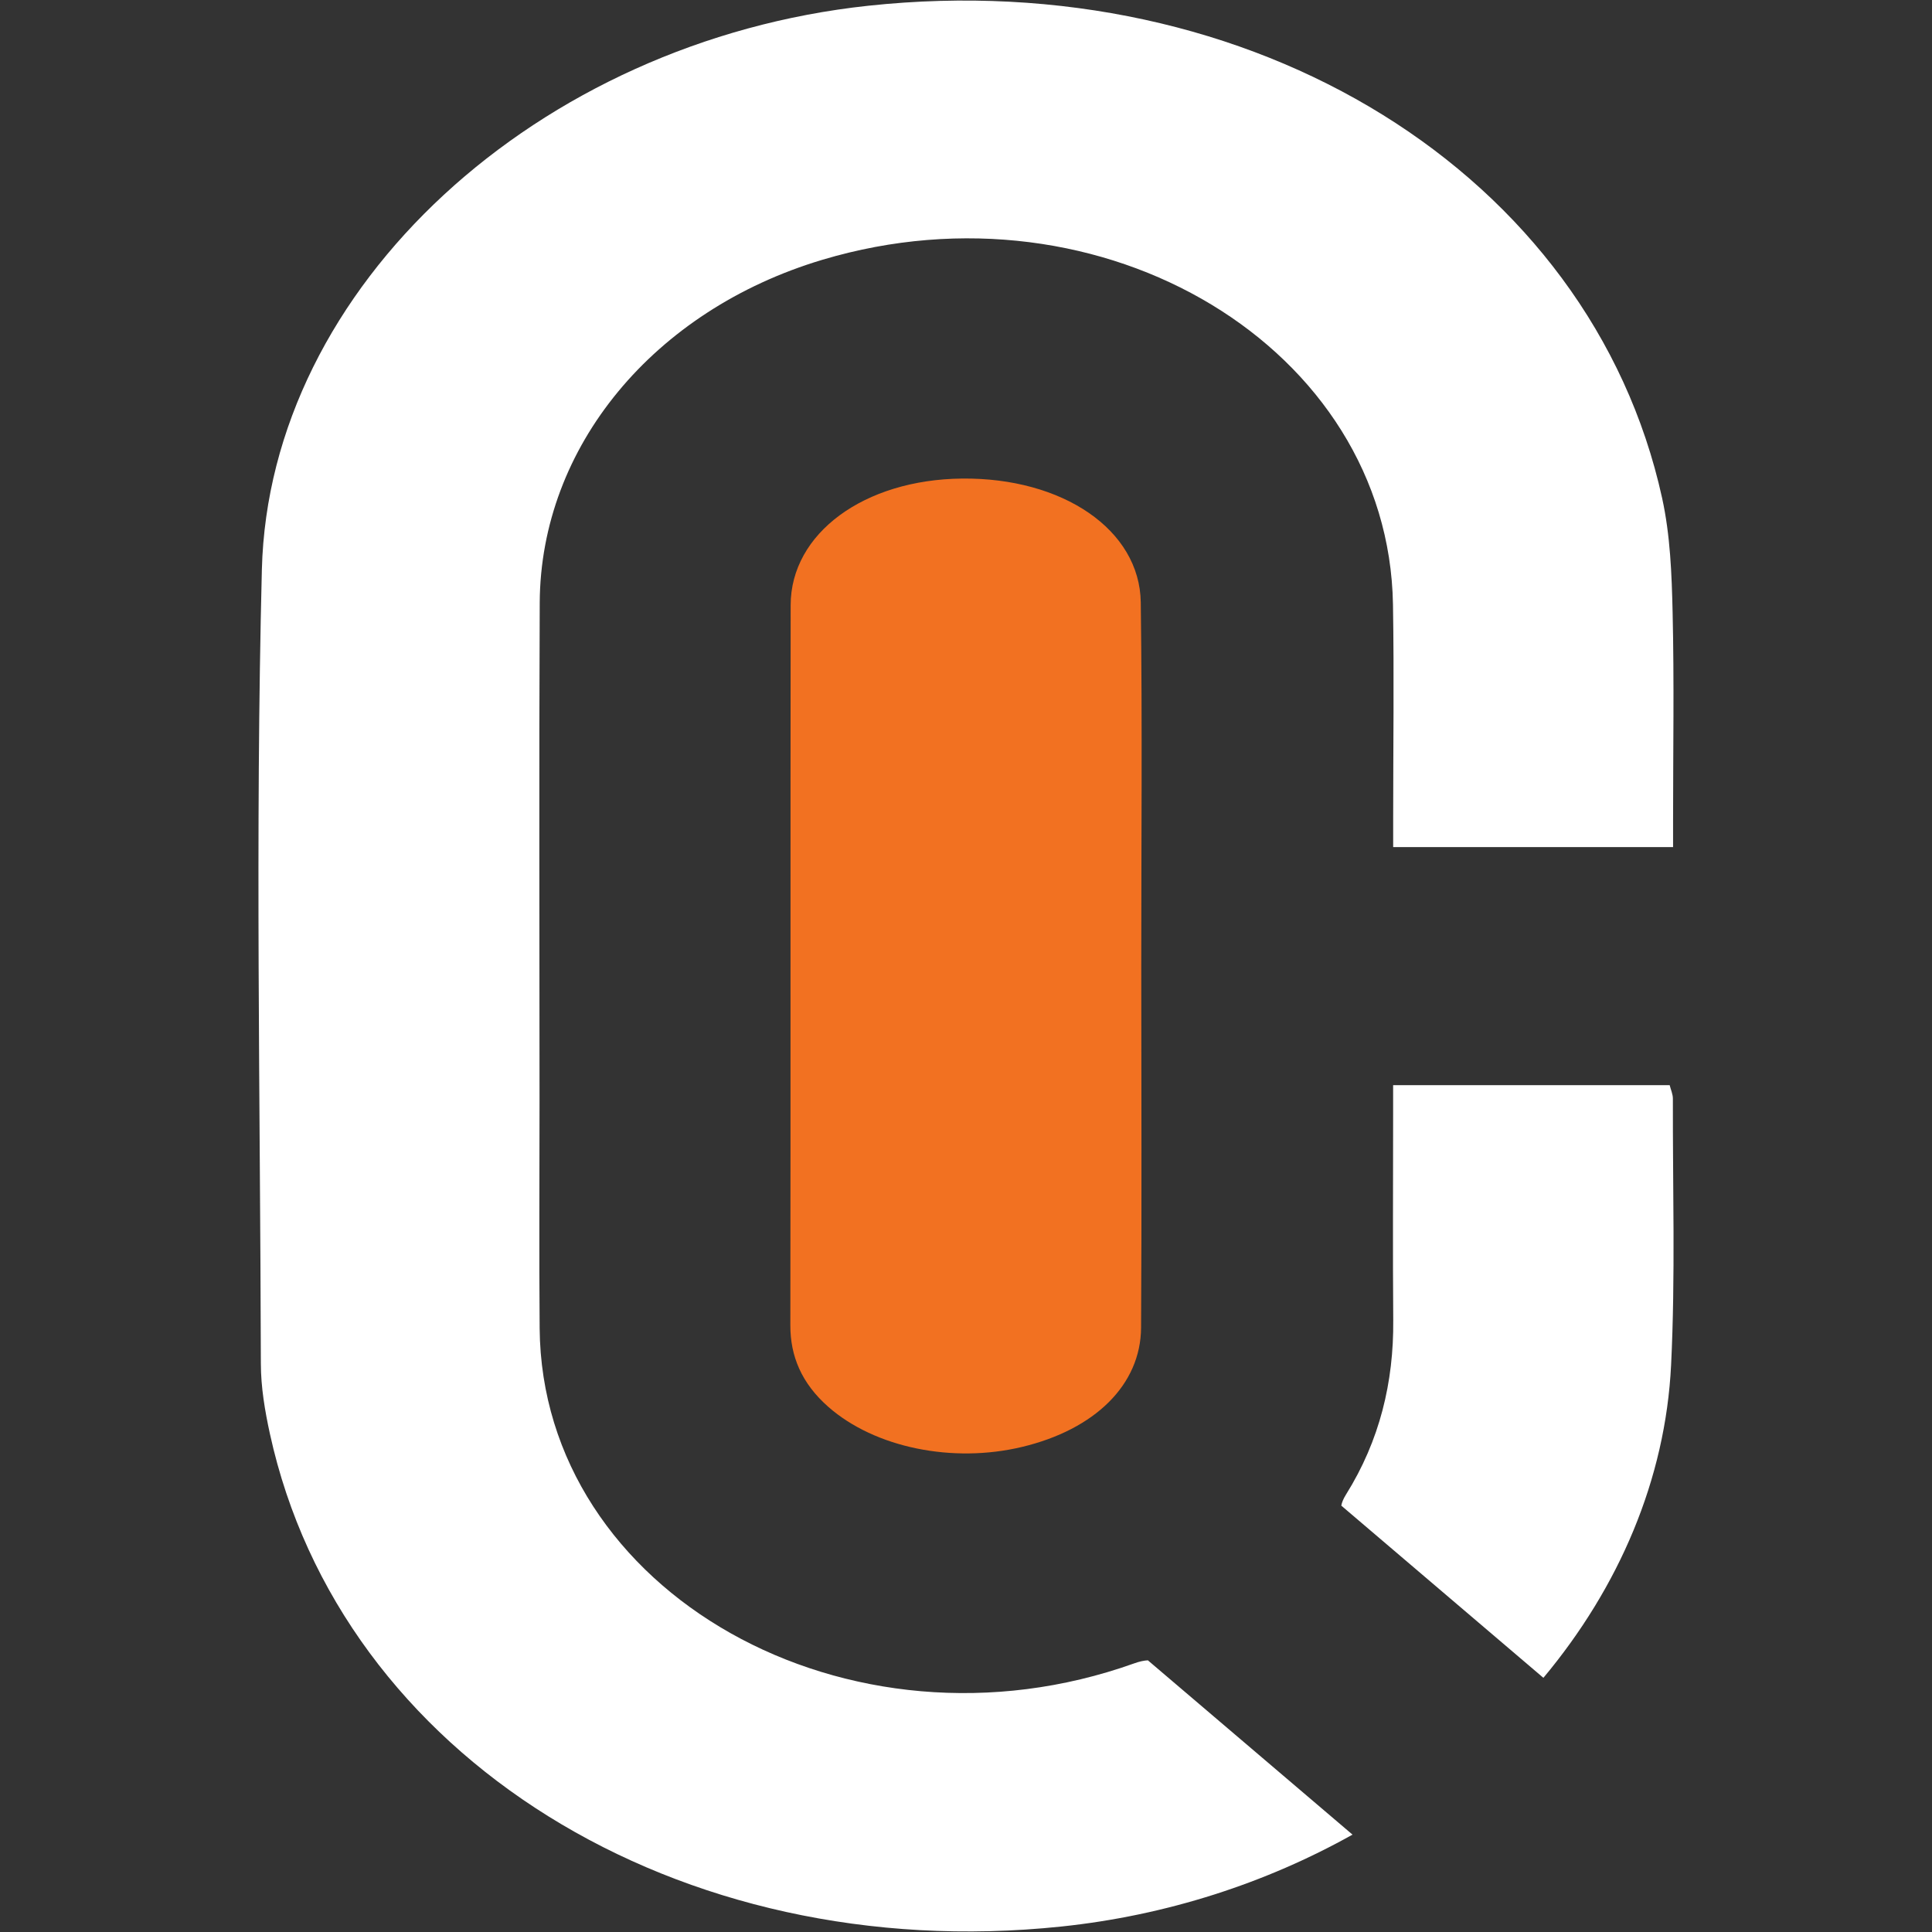
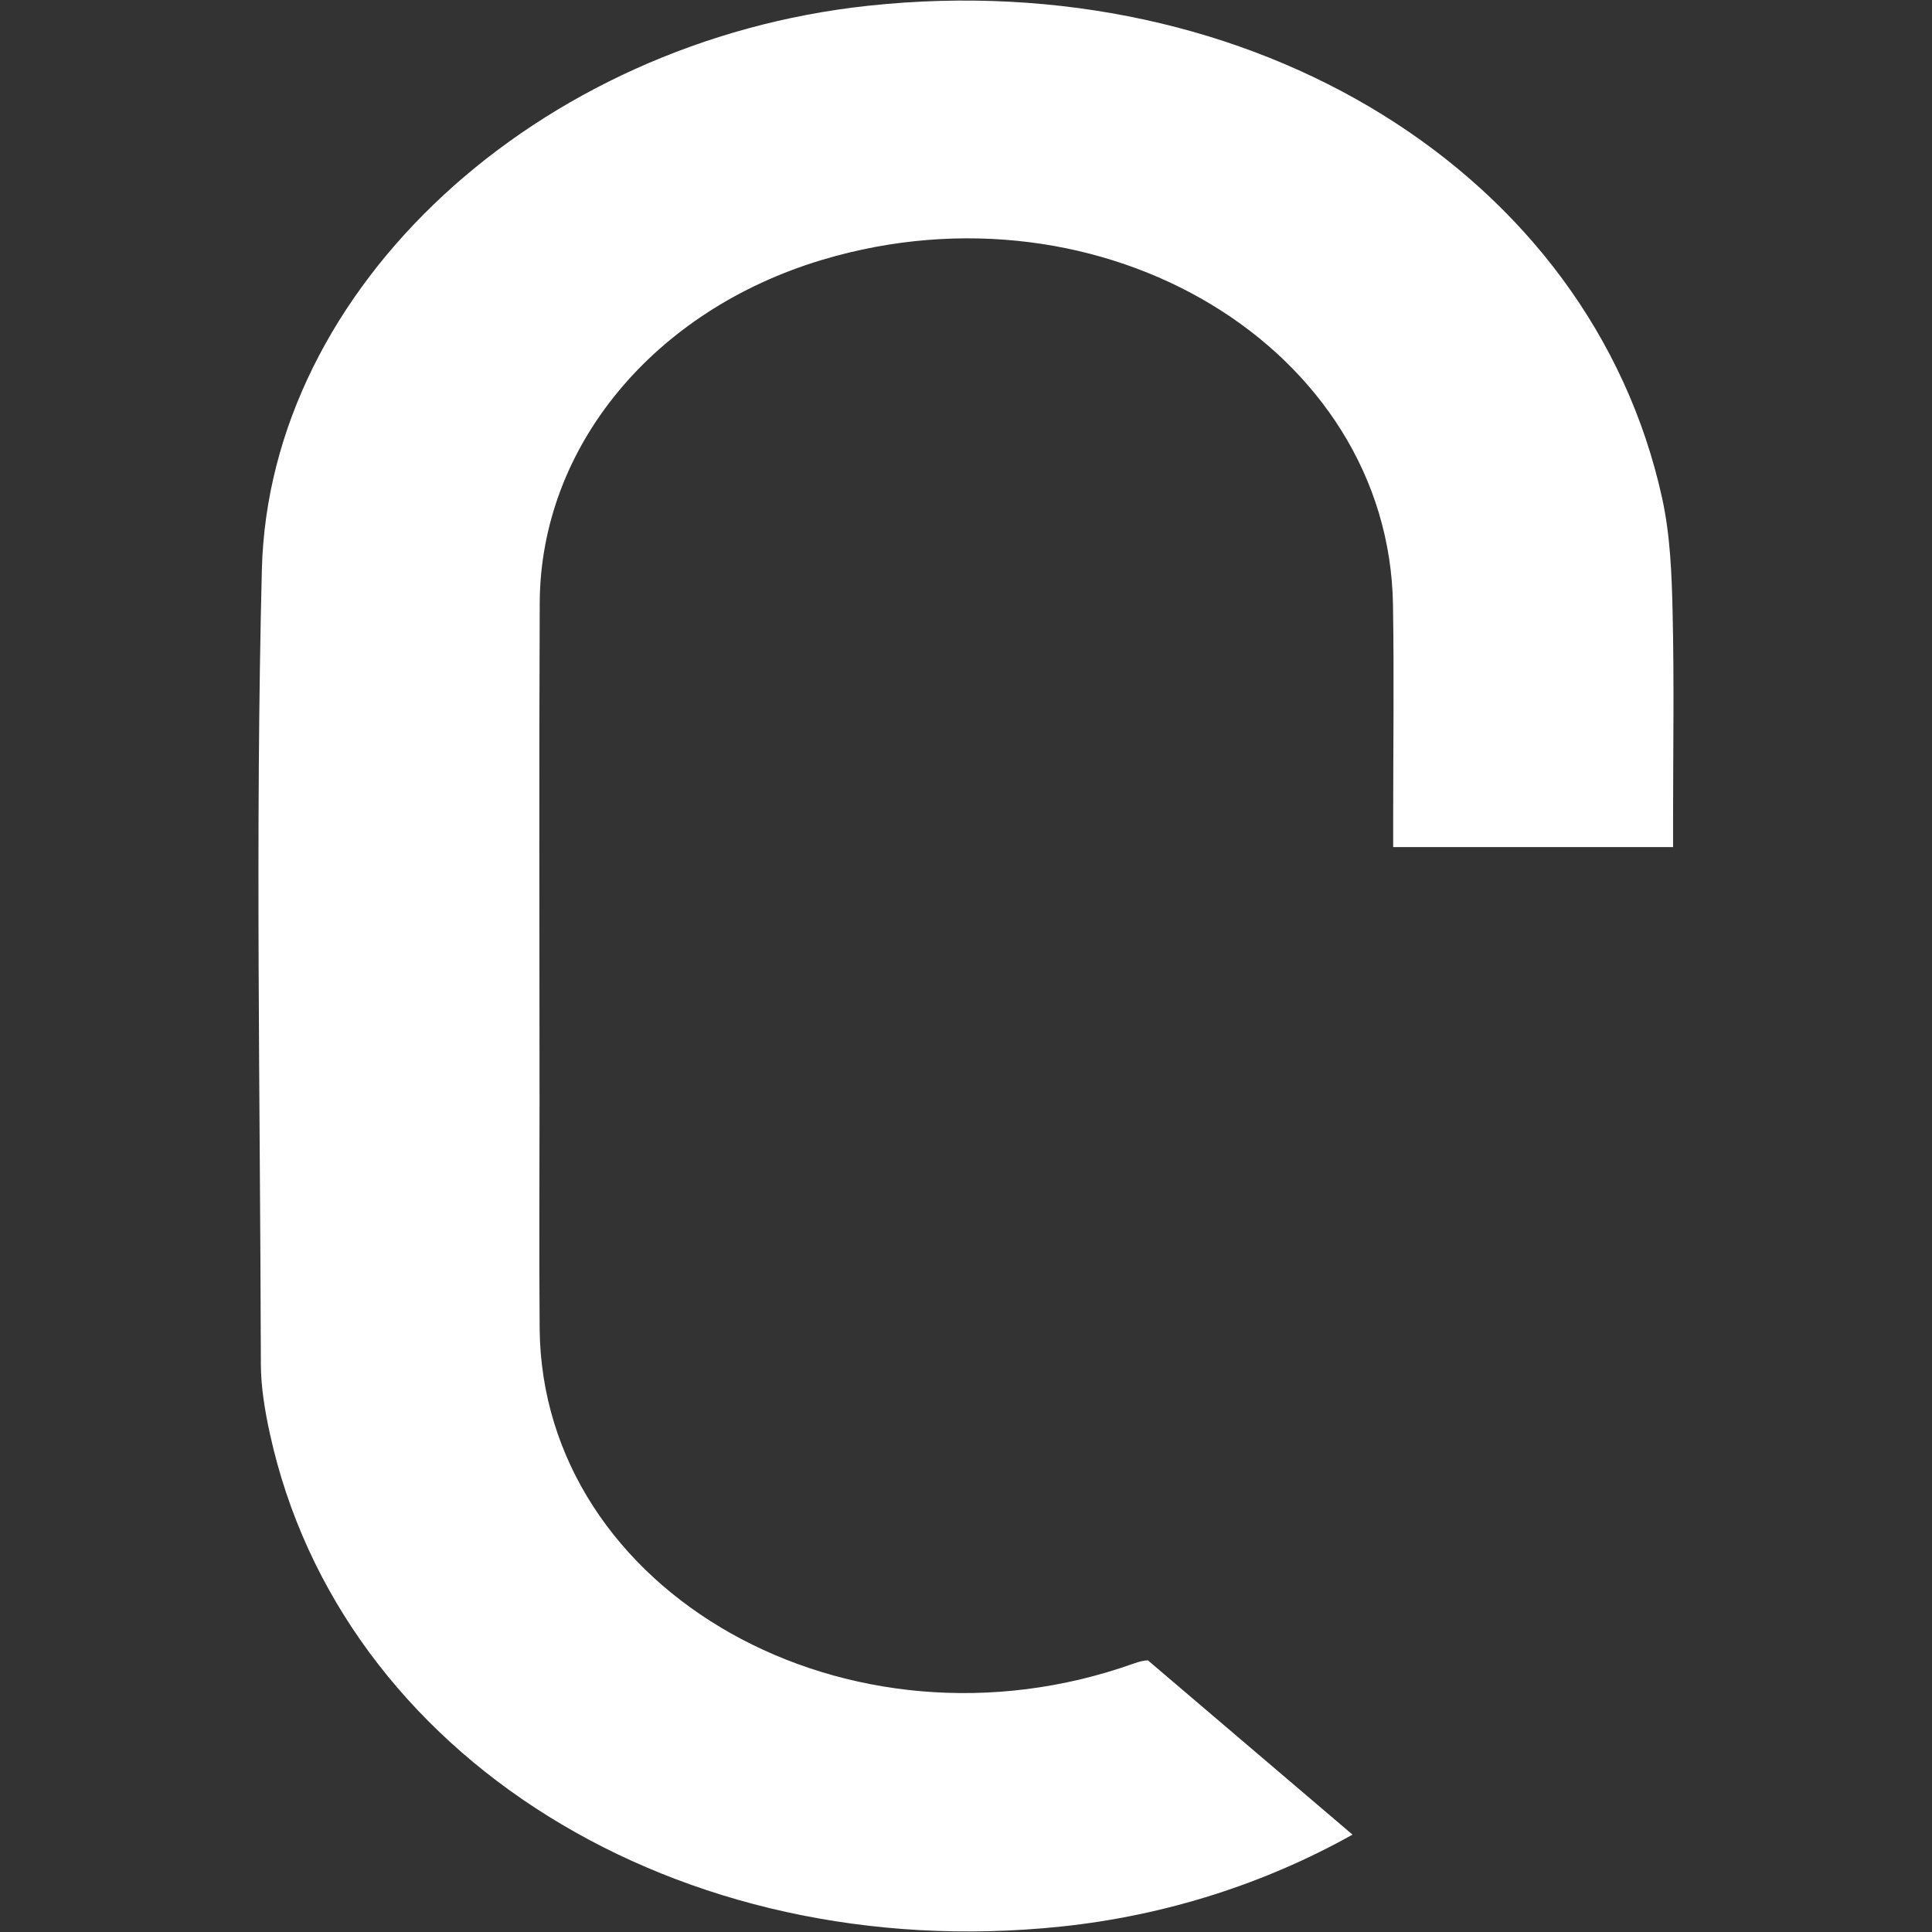
<svg xmlns="http://www.w3.org/2000/svg" version="1.1" id="Layer_1" x="0px" y="0px" viewBox="0 0 500 500" style="enable-background:new 0 0 500 500;" xml:space="preserve">
  <rect x="0" y="0" width="500" height="500" fill="#333333" stroke="none" />
  <style type="text/css">
	.st0{fill:#F27121;}
	.st1{fill:#FFFFFF;}
</style>
  <g>
-     <path class="st0" d="M295.36,250.07c0.01,31.17,0.14,62.35-0.05,93.52c-0.09,14.79-11.94,26.36-30.8,30.87   c-17.99,4.31-38.09,0.19-50.09-10.32c-7.03-6.16-9.89-13.24-9.88-21.13c0.09-62.14,0-124.27,0.08-186.41   c0.03-18.6,19.04-32.5,44.37-32.75c26-0.26,45.99,13.22,46.24,32.07C295.65,187.3,295.35,218.69,295.36,250.07z" />
    <g>
      <g>
-         <path class="st1" d="M432.94,284.33c0-1.18-0.55-2.36-0.83-3.49c-23.81,0-47.24,0-71.57,0c0,2.62,0,4.89,0,7.16     c0,17.91-0.11,35.83,0.03,53.74c0.13,15.88-3.46,31.03-12.24,45.07c-0.67,1.08-1.06,2.01-1.2,2.85l52.3,44.56     c19.53-23.38,31.61-51.33,33.05-80.99C433.6,330.3,432.88,307.3,432.94,284.33z" />
        <path class="st1" d="M297.07,429.69c-1.03,0.05-2.17,0.3-3.51,0.78c-73.96,26.44-153.34-18.33-153.9-86.7     c-0.16-19.6-0.03-39.2-0.03-58.8c0-42.99-0.15-85.99,0.05-128.98c0.19-40.36,29.5-75.71,73.16-88.76     c72.63-21.72,146.56,22.88,147.66,89.2c0.31,18.54,0.05,37.09,0.05,55.64c0,2.27,0,4.53,0,7.16c24.42,0,48.03,0,72.44,0     c0-2.53,0-4.79,0-7.05c0-17.91,0.3-35.83-0.12-53.74c-0.23-9.87-0.6-19.89-2.72-29.56C411.69,44.91,324.16-9.21,224.67,1.49     C139.26,10.67,69.61,74.11,67.77,147.44c-1.72,68.46-0.42,136.98-0.26,205.47c0.01,6.07,1.04,12.2,2.35,18.19     c18.29,83.54,105.63,137.87,204.76,127.49c27.39-2.87,53.05-11.28,75.41-23.79L297.07,429.69z" />
      </g>
    </g>
  </g>
</svg>